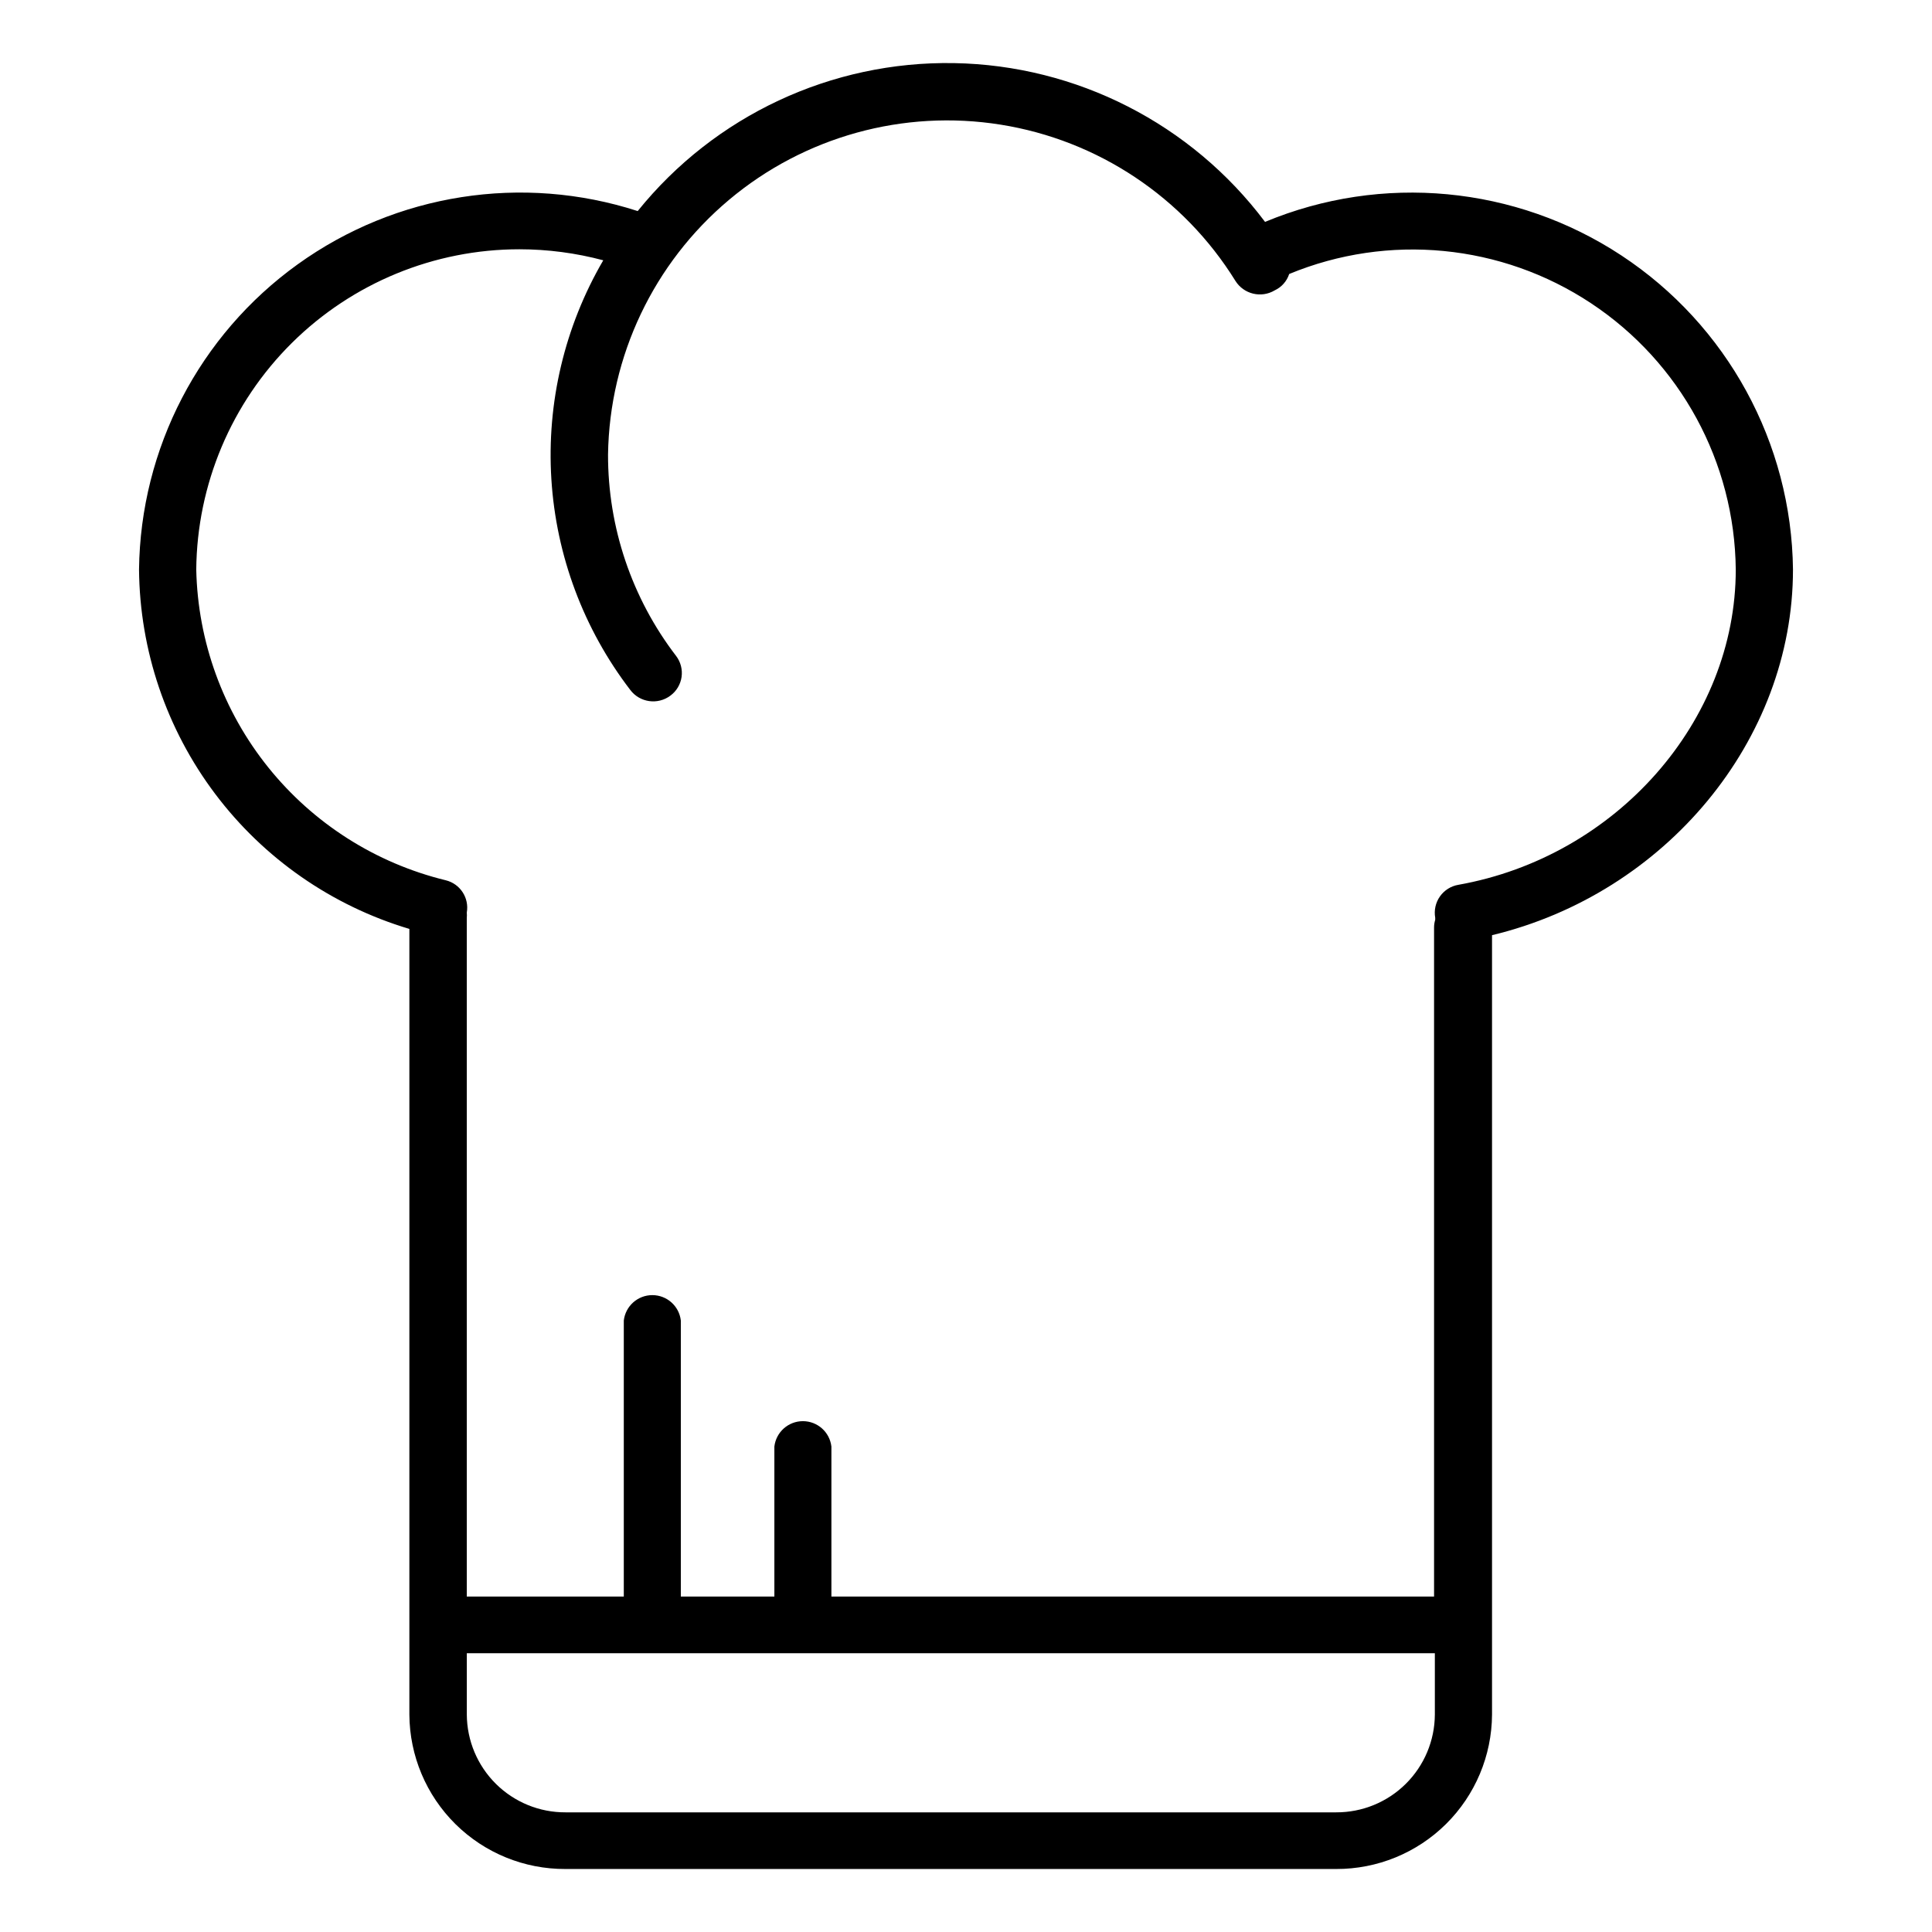
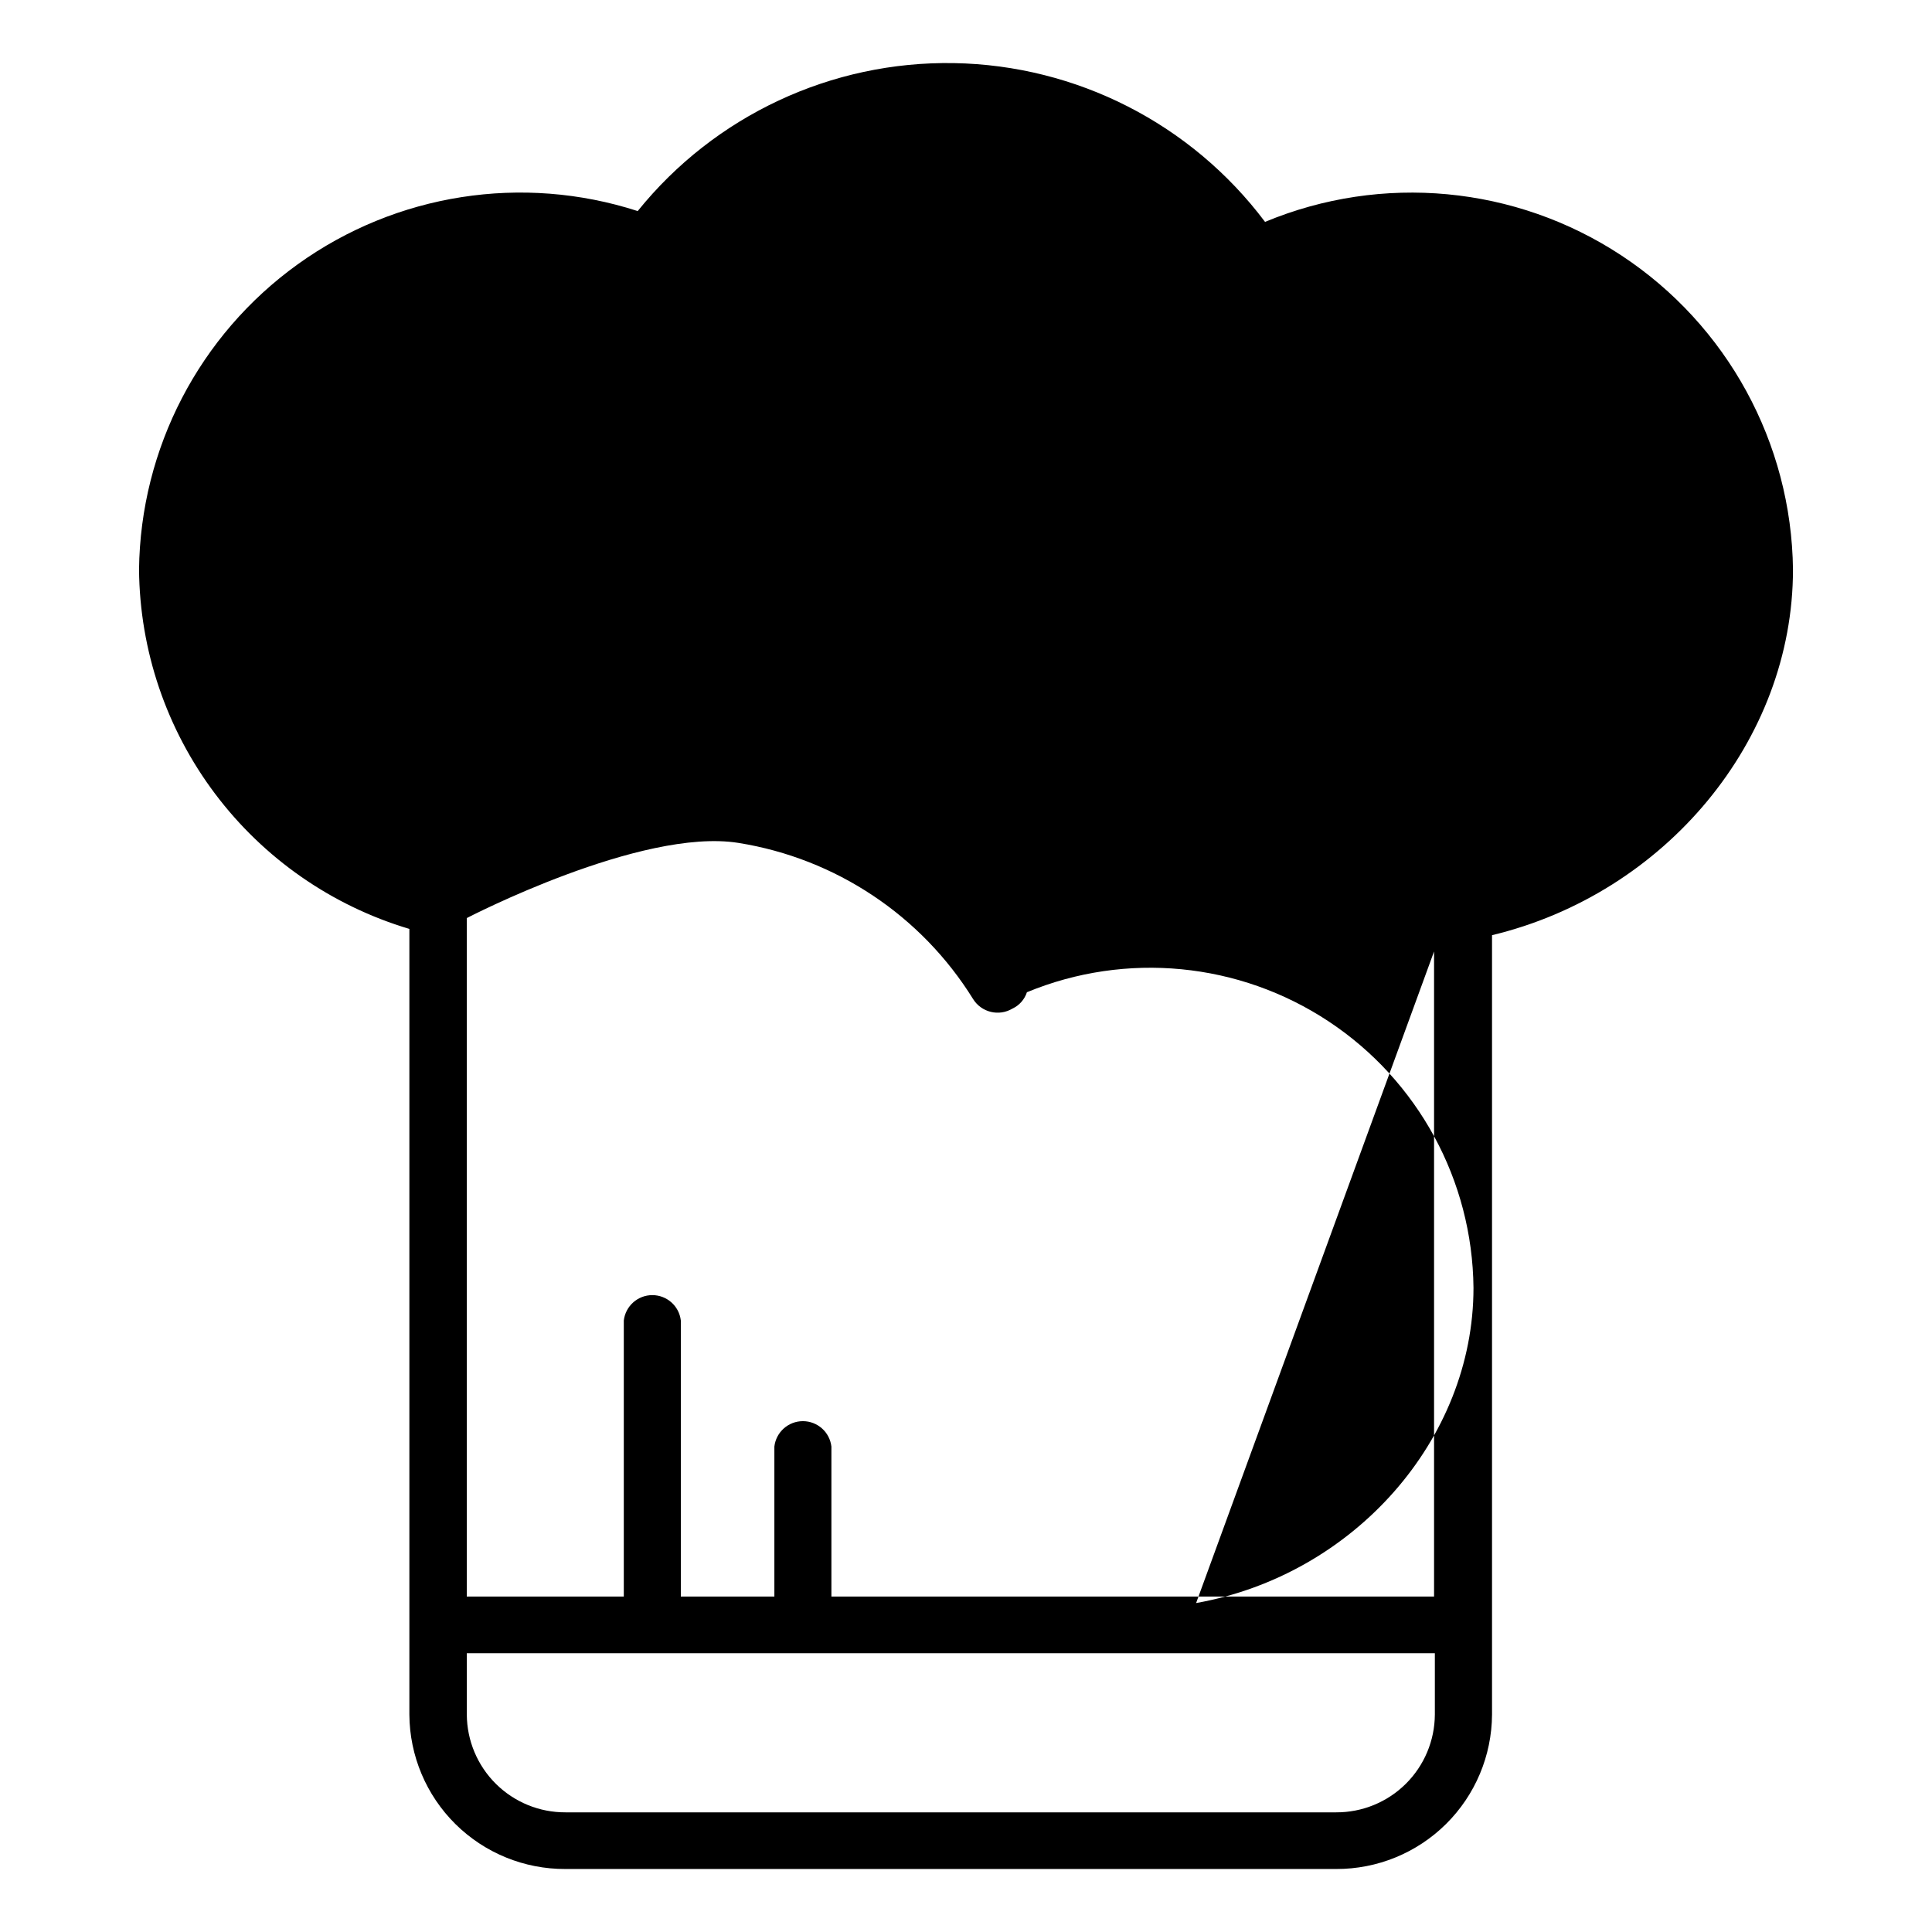
<svg xmlns="http://www.w3.org/2000/svg" fill="#000000" width="800px" height="800px" version="1.1" viewBox="144 144 512 512">
-   <path d="m619.16 294.95c-0.383-33.578-17.422-64.777-45.469-83.25s-63.438-21.805-94.441-8.895c-19.512-25.992-49.93-41.52-82.426-42.082-32.496-0.562-63.43 13.906-83.828 39.211-30.566-9.883-64.012-4.648-90.094 14.105-26.082 18.754-41.691 48.789-42.059 80.91 0.195 21.445 7.258 42.266 20.152 59.402 12.891 17.137 30.938 29.691 51.492 35.82v208.22c0.066 10.906 4.461 21.344 12.215 29.016 7.754 7.668 18.238 11.949 29.148 11.895h204.24c10.898 0.039 21.371-4.246 29.113-11.914 7.746-7.668 12.133-18.098 12.199-28.996v-206.56c45.898-11.031 79.754-51.59 79.754-96.883zm-120.91 329.34h-204.39c-6.902 0.027-13.531-2.684-18.43-7.539-4.902-4.856-7.68-11.457-7.719-18.355v-16.273h256.54v16.273c-0.039 6.898-2.816 13.5-7.719 18.355-4.902 4.856-11.531 7.566-18.43 7.539zm32.242-245.81c-1.973 0.332-3.734 1.441-4.891 3.078-1.152 1.637-1.605 3.668-1.254 5.641v0.555c-0.203 0.668-0.305 1.363-0.305 2.062v177.29h-159.71v-39.75c-0.441-3.84-3.691-6.734-7.555-6.734-3.863 0-7.113 2.894-7.559 6.734v39.75h-24.789v-73.152c-0.441-3.84-3.691-6.734-7.555-6.734-3.863 0-7.113 2.894-7.559 6.734v73.152h-41.613v-179.81c0.047-0.484 0.047-0.973 0-1.461 0.695-3.883-1.758-7.637-5.594-8.562-18.547-4.523-35.082-15.047-47.035-29.934-11.953-14.887-18.652-33.305-19.062-52.391 0.199-22.582 9.309-44.176 25.348-60.074 16.043-15.898 37.715-24.816 60.297-24.816 7.504 0.004 14.973 0.988 22.219 2.922-10.238 17.547-15.027 37.742-13.754 58.02 1.273 20.277 8.555 39.715 20.91 55.84 2.519 3.348 7.273 4.023 10.629 1.512 1.613-1.184 2.68-2.965 2.965-4.945 0.281-1.98-0.242-3.992-1.453-5.582-11.742-15.324-18.082-34.102-18.035-53.406 0.395-26.074 12.098-50.695 32.07-67.465s46.246-24.039 71.996-19.918c25.754 4.117 48.445 19.223 62.188 41.387 2.211 3.543 6.848 4.66 10.43 2.519 1.824-0.852 3.207-2.422 3.828-4.332 26.293-10.863 56.262-7.961 79.98 7.742 23.719 15.699 38.094 42.152 38.367 70.598 0 40.156-31.641 76.078-73.508 83.531z" />
+   <path d="m619.16 294.95c-0.383-33.578-17.422-64.777-45.469-83.25s-63.438-21.805-94.441-8.895c-19.512-25.992-49.93-41.52-82.426-42.082-32.496-0.562-63.43 13.906-83.828 39.211-30.566-9.883-64.012-4.648-90.094 14.105-26.082 18.754-41.691 48.789-42.059 80.91 0.195 21.445 7.258 42.266 20.152 59.402 12.891 17.137 30.938 29.691 51.492 35.82v208.22c0.066 10.906 4.461 21.344 12.215 29.016 7.754 7.668 18.238 11.949 29.148 11.895h204.24c10.898 0.039 21.371-4.246 29.113-11.914 7.746-7.668 12.133-18.098 12.199-28.996v-206.56c45.898-11.031 79.754-51.59 79.754-96.883zm-120.91 329.34h-204.39c-6.902 0.027-13.531-2.684-18.43-7.539-4.902-4.856-7.68-11.457-7.719-18.355v-16.273h256.54v16.273c-0.039 6.898-2.816 13.5-7.719 18.355-4.902 4.856-11.531 7.566-18.43 7.539zm32.242-245.81c-1.973 0.332-3.734 1.441-4.891 3.078-1.152 1.637-1.605 3.668-1.254 5.641v0.555c-0.203 0.668-0.305 1.363-0.305 2.062v177.29h-159.71v-39.75c-0.441-3.84-3.691-6.734-7.555-6.734-3.863 0-7.113 2.894-7.559 6.734v39.75h-24.789v-73.152c-0.441-3.84-3.691-6.734-7.555-6.734-3.863 0-7.113 2.894-7.559 6.734v73.152h-41.613v-179.81s46.246-24.039 71.996-19.918c25.754 4.117 48.445 19.223 62.188 41.387 2.211 3.543 6.848 4.66 10.43 2.519 1.824-0.852 3.207-2.422 3.828-4.332 26.293-10.863 56.262-7.961 79.98 7.742 23.719 15.699 38.094 42.152 38.367 70.598 0 40.156-31.641 76.078-73.508 83.531z" />
</svg>